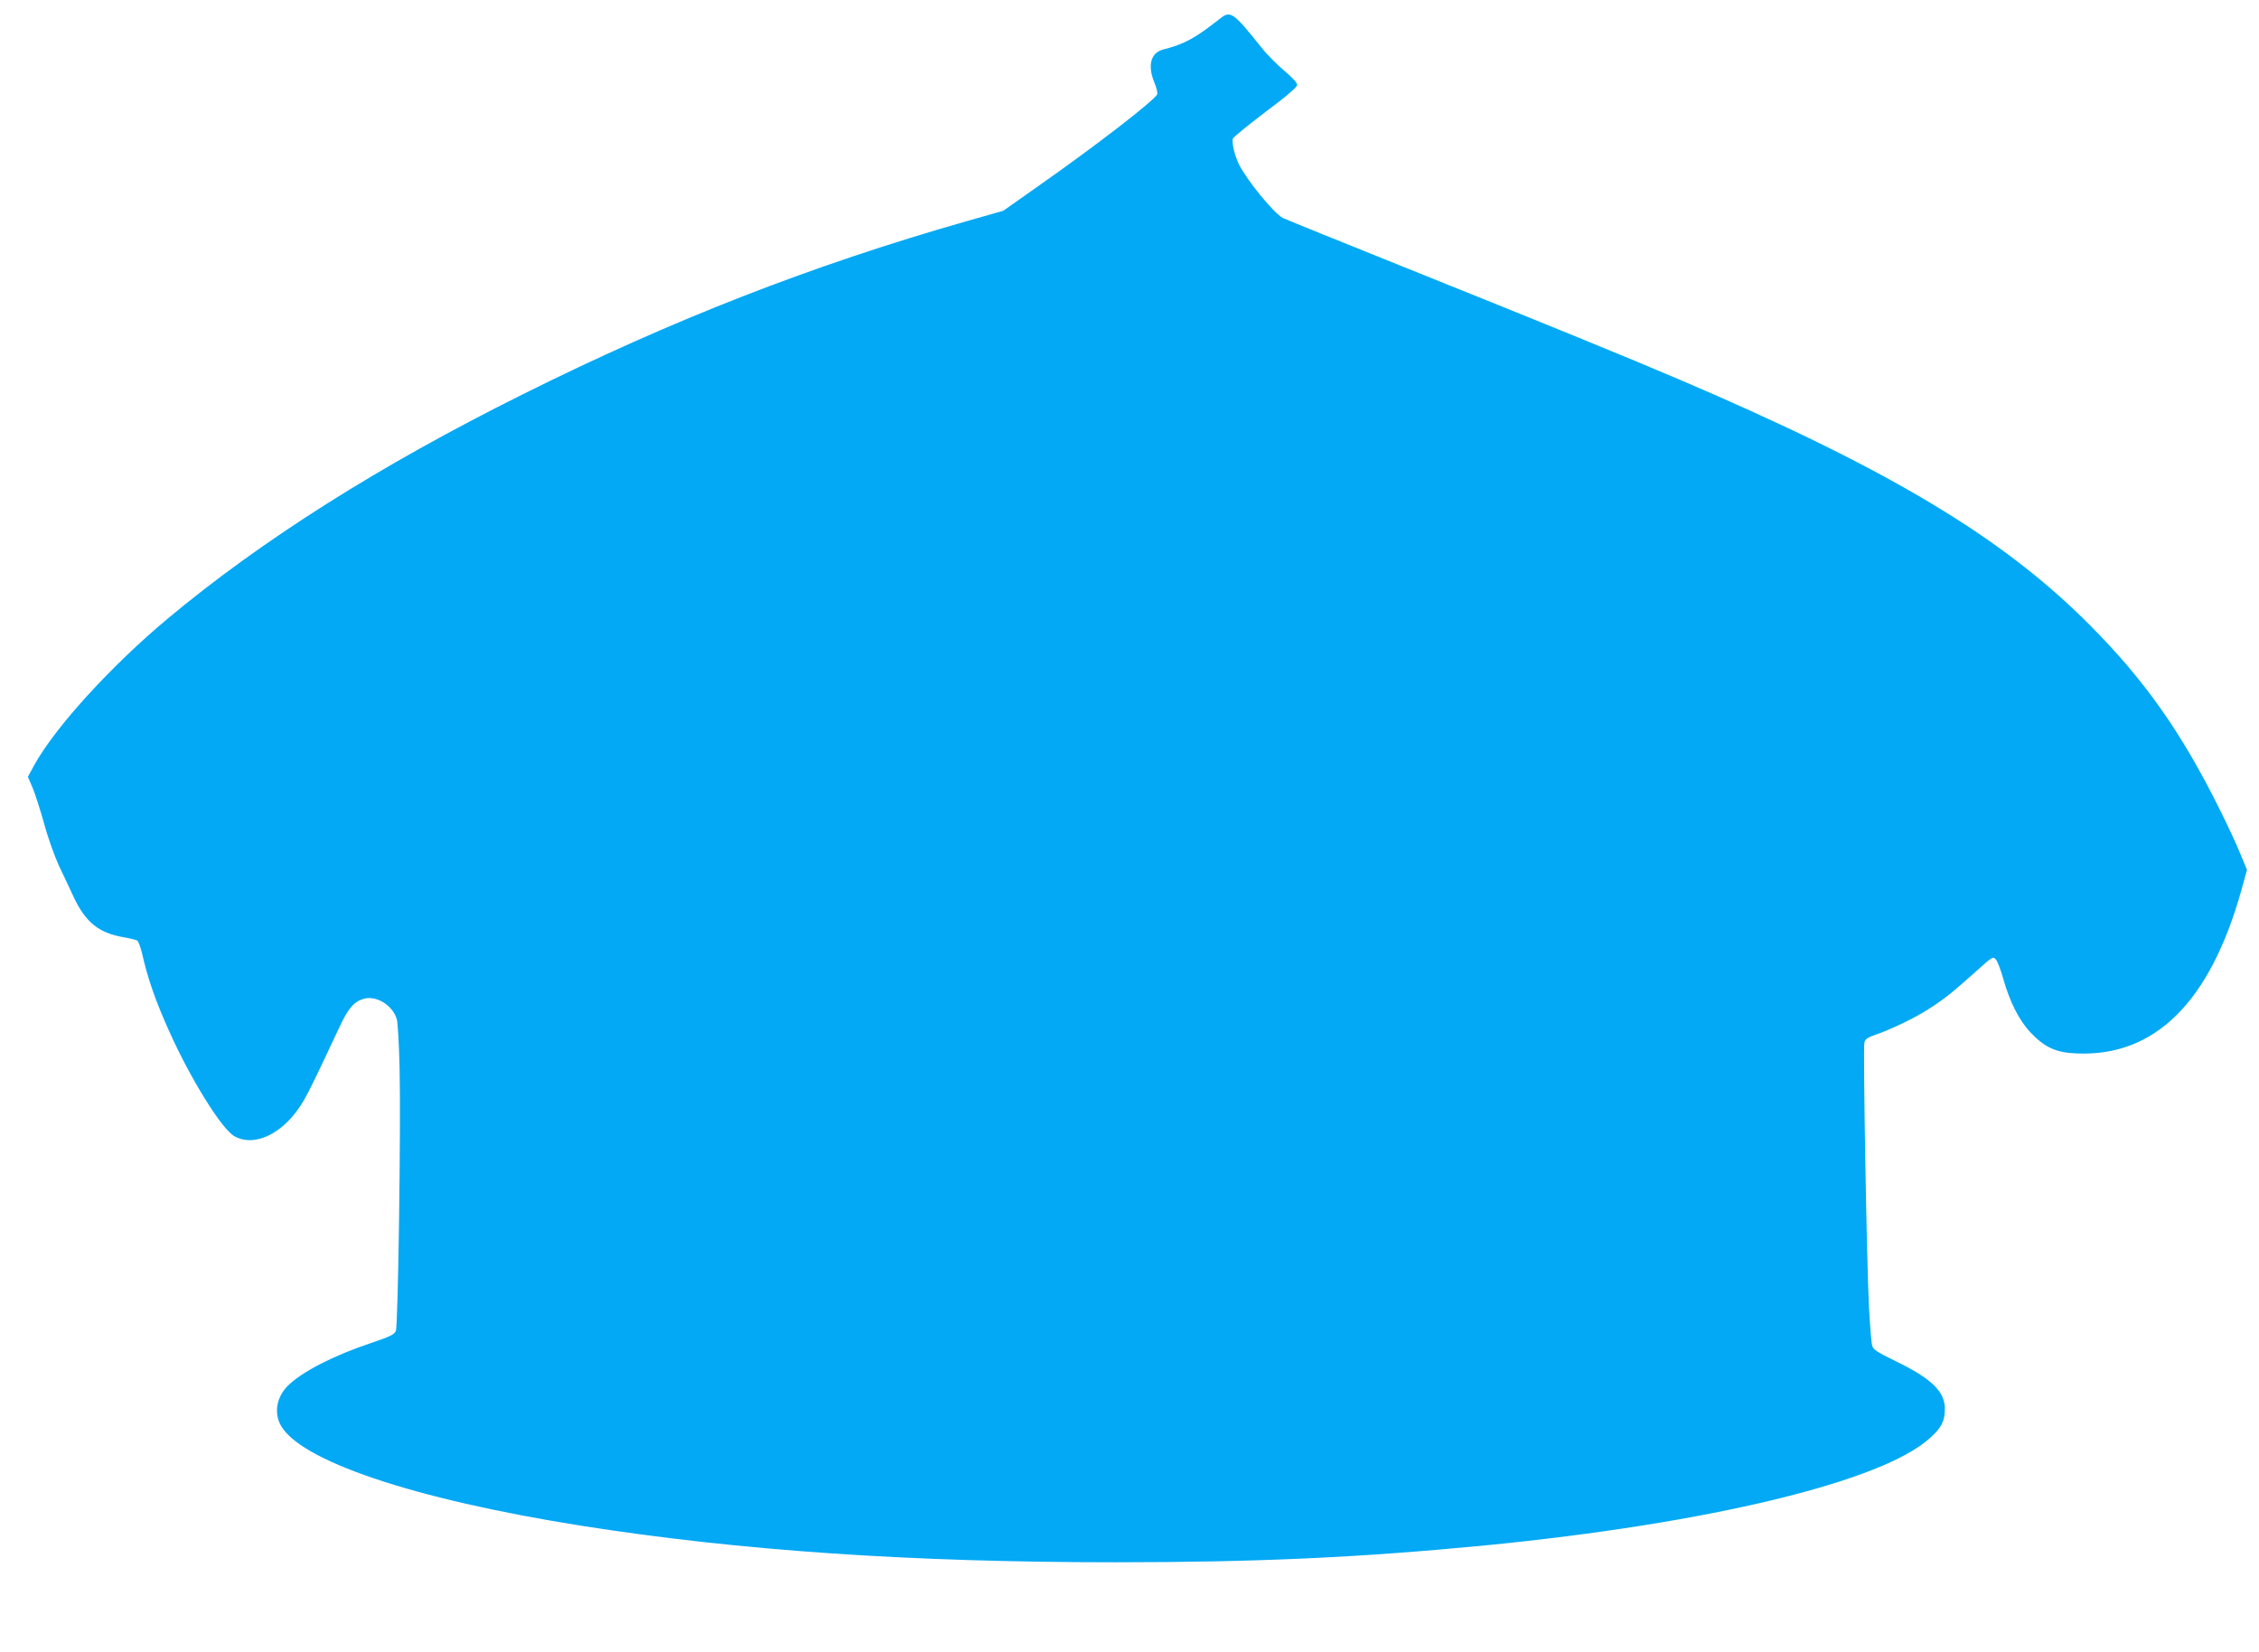
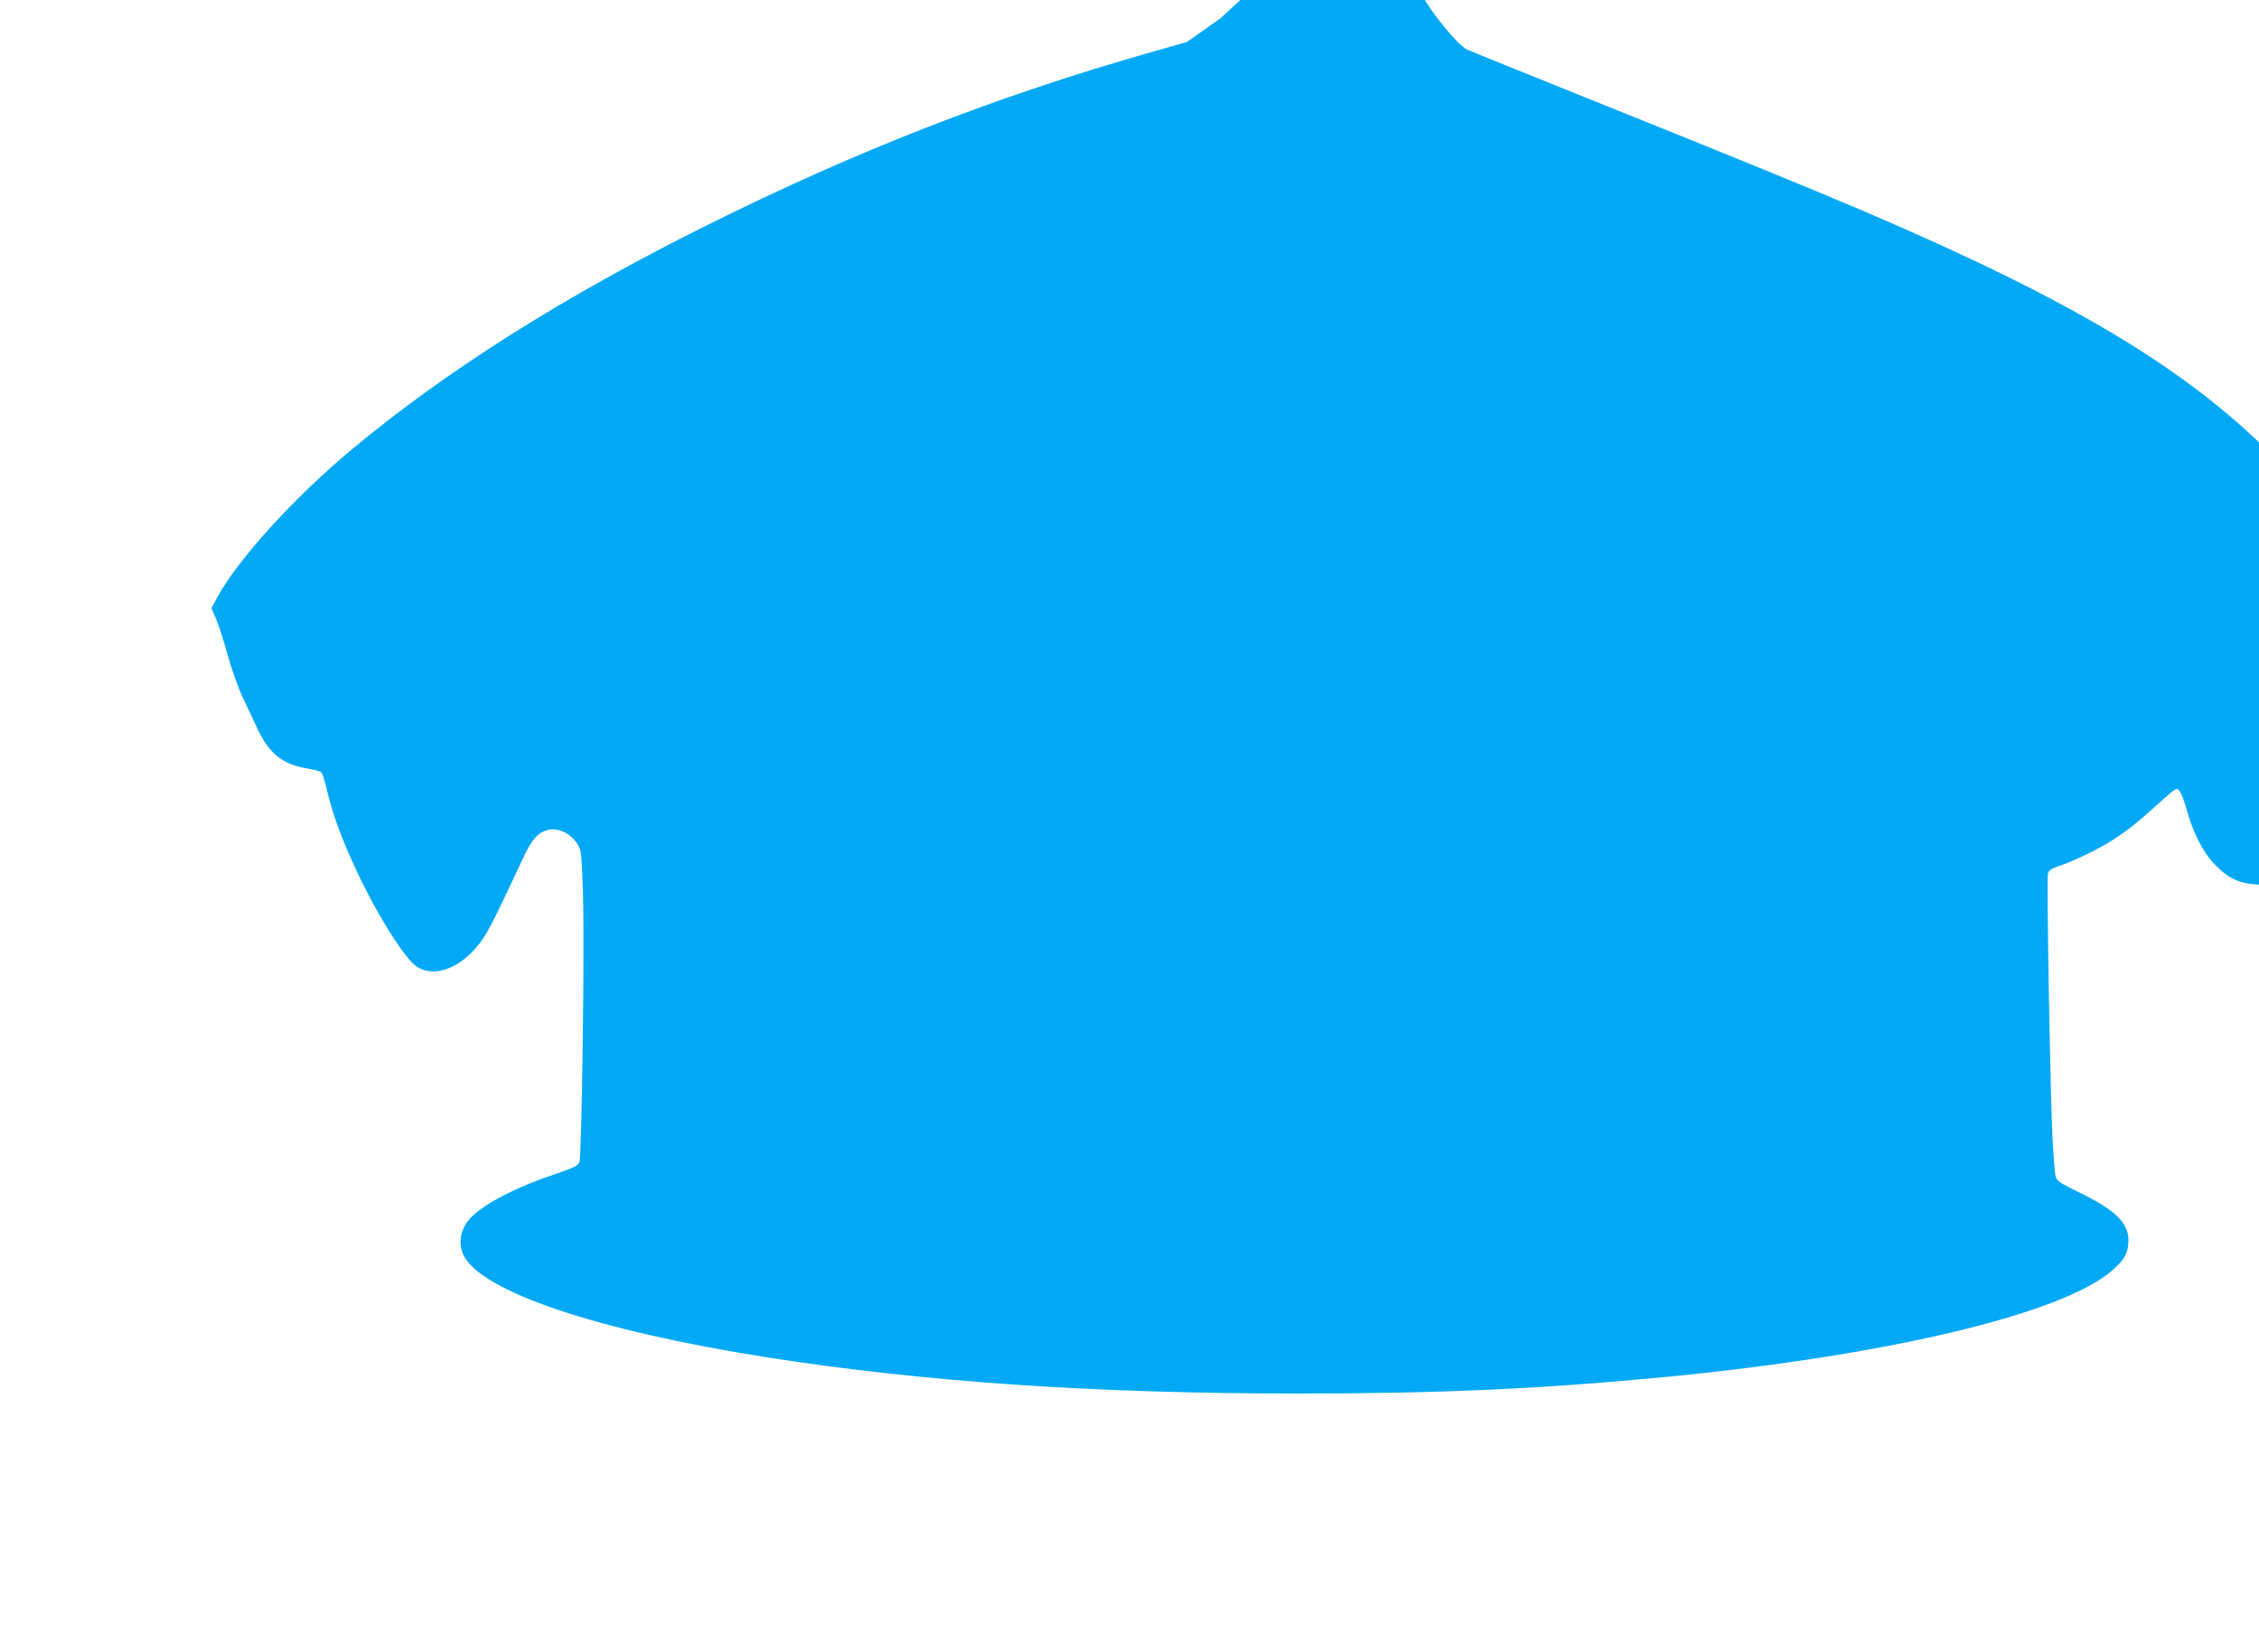
<svg xmlns="http://www.w3.org/2000/svg" version="1.0" width="1280pt" height="936pt" viewBox="0 0 1280 936" preserveAspectRatio="xMidYMid meet">
  <g transform="translate(0,936) scale(0.1,-0.1)" fill="#03a9f4" stroke="none">
-     <path d="M6915 9256 c-144 -113 -202 -145 -322 -176 -73 -18 -92 -90 -52 -188 12 -28 19 -58 16 -66 -13 -33 -349 -293 -682 -526 l-190 -134 -204 -58 c-878 -250 -1675 -561 -2521 -983 -808 -402 -1477 -825 -2010 -1270 -321 -268 -637 -615 -755 -828 l-37 -68 25 -58 c14 -32 44 -125 67 -207 22 -82 61 -189 84 -239 24 -49 61 -129 83 -176 68 -145 143 -205 284 -229 36 -6 70 -15 77 -19 6 -4 19 -38 28 -77 32 -140 76 -267 153 -437 119 -267 298 -555 369 -594 118 -67 288 20 393 202 32 55 69 132 202 415 49 106 82 145 137 161 72 22 168 -38 189 -118 5 -21 12 -141 15 -268 8 -316 -8 -1463 -21 -1495 -9 -21 -32 -32 -141 -69 -211 -70 -393 -164 -471 -242 -61 -61 -78 -145 -45 -215 98 -206 755 -428 1714 -579 891 -140 1857 -206 3020 -206 809 0 1385 27 2100 96 1262 124 2247 361 2517 609 64 58 83 95 83 164 0 99 -76 172 -280 271 -105 51 -126 65 -132 88 -5 16 -12 114 -18 218 -13 255 -34 1467 -26 1499 5 19 18 28 58 42 83 27 229 97 309 149 84 54 135 94 268 214 93 83 94 84 111 64 9 -12 27 -59 40 -105 37 -133 91 -240 156 -308 80 -84 143 -113 256 -118 446 -22 761 289 939 928 l31 112 -38 91 c-20 51 -73 164 -117 252 -217 437 -426 733 -737 1045 -495 498 -1139 883 -2320 1388 -296 126 -715 298 -1560 637 -366 147 -677 273 -691 280 -50 26 -202 211 -248 302 -25 51 -43 126 -35 148 4 9 87 77 185 151 122 91 179 141 179 153 0 12 -30 45 -75 82 -41 35 -99 93 -127 129 -159 200 -176 211 -233 166z" />
+     <path d="M6915 9256 l-190 -134 -204 -58 c-878 -250 -1675 -561 -2521 -983 -808 -402 -1477 -825 -2010 -1270 -321 -268 -637 -615 -755 -828 l-37 -68 25 -58 c14 -32 44 -125 67 -207 22 -82 61 -189 84 -239 24 -49 61 -129 83 -176 68 -145 143 -205 284 -229 36 -6 70 -15 77 -19 6 -4 19 -38 28 -77 32 -140 76 -267 153 -437 119 -267 298 -555 369 -594 118 -67 288 20 393 202 32 55 69 132 202 415 49 106 82 145 137 161 72 22 168 -38 189 -118 5 -21 12 -141 15 -268 8 -316 -8 -1463 -21 -1495 -9 -21 -32 -32 -141 -69 -211 -70 -393 -164 -471 -242 -61 -61 -78 -145 -45 -215 98 -206 755 -428 1714 -579 891 -140 1857 -206 3020 -206 809 0 1385 27 2100 96 1262 124 2247 361 2517 609 64 58 83 95 83 164 0 99 -76 172 -280 271 -105 51 -126 65 -132 88 -5 16 -12 114 -18 218 -13 255 -34 1467 -26 1499 5 19 18 28 58 42 83 27 229 97 309 149 84 54 135 94 268 214 93 83 94 84 111 64 9 -12 27 -59 40 -105 37 -133 91 -240 156 -308 80 -84 143 -113 256 -118 446 -22 761 289 939 928 l31 112 -38 91 c-20 51 -73 164 -117 252 -217 437 -426 733 -737 1045 -495 498 -1139 883 -2320 1388 -296 126 -715 298 -1560 637 -366 147 -677 273 -691 280 -50 26 -202 211 -248 302 -25 51 -43 126 -35 148 4 9 87 77 185 151 122 91 179 141 179 153 0 12 -30 45 -75 82 -41 35 -99 93 -127 129 -159 200 -176 211 -233 166z" />
  </g>
</svg>